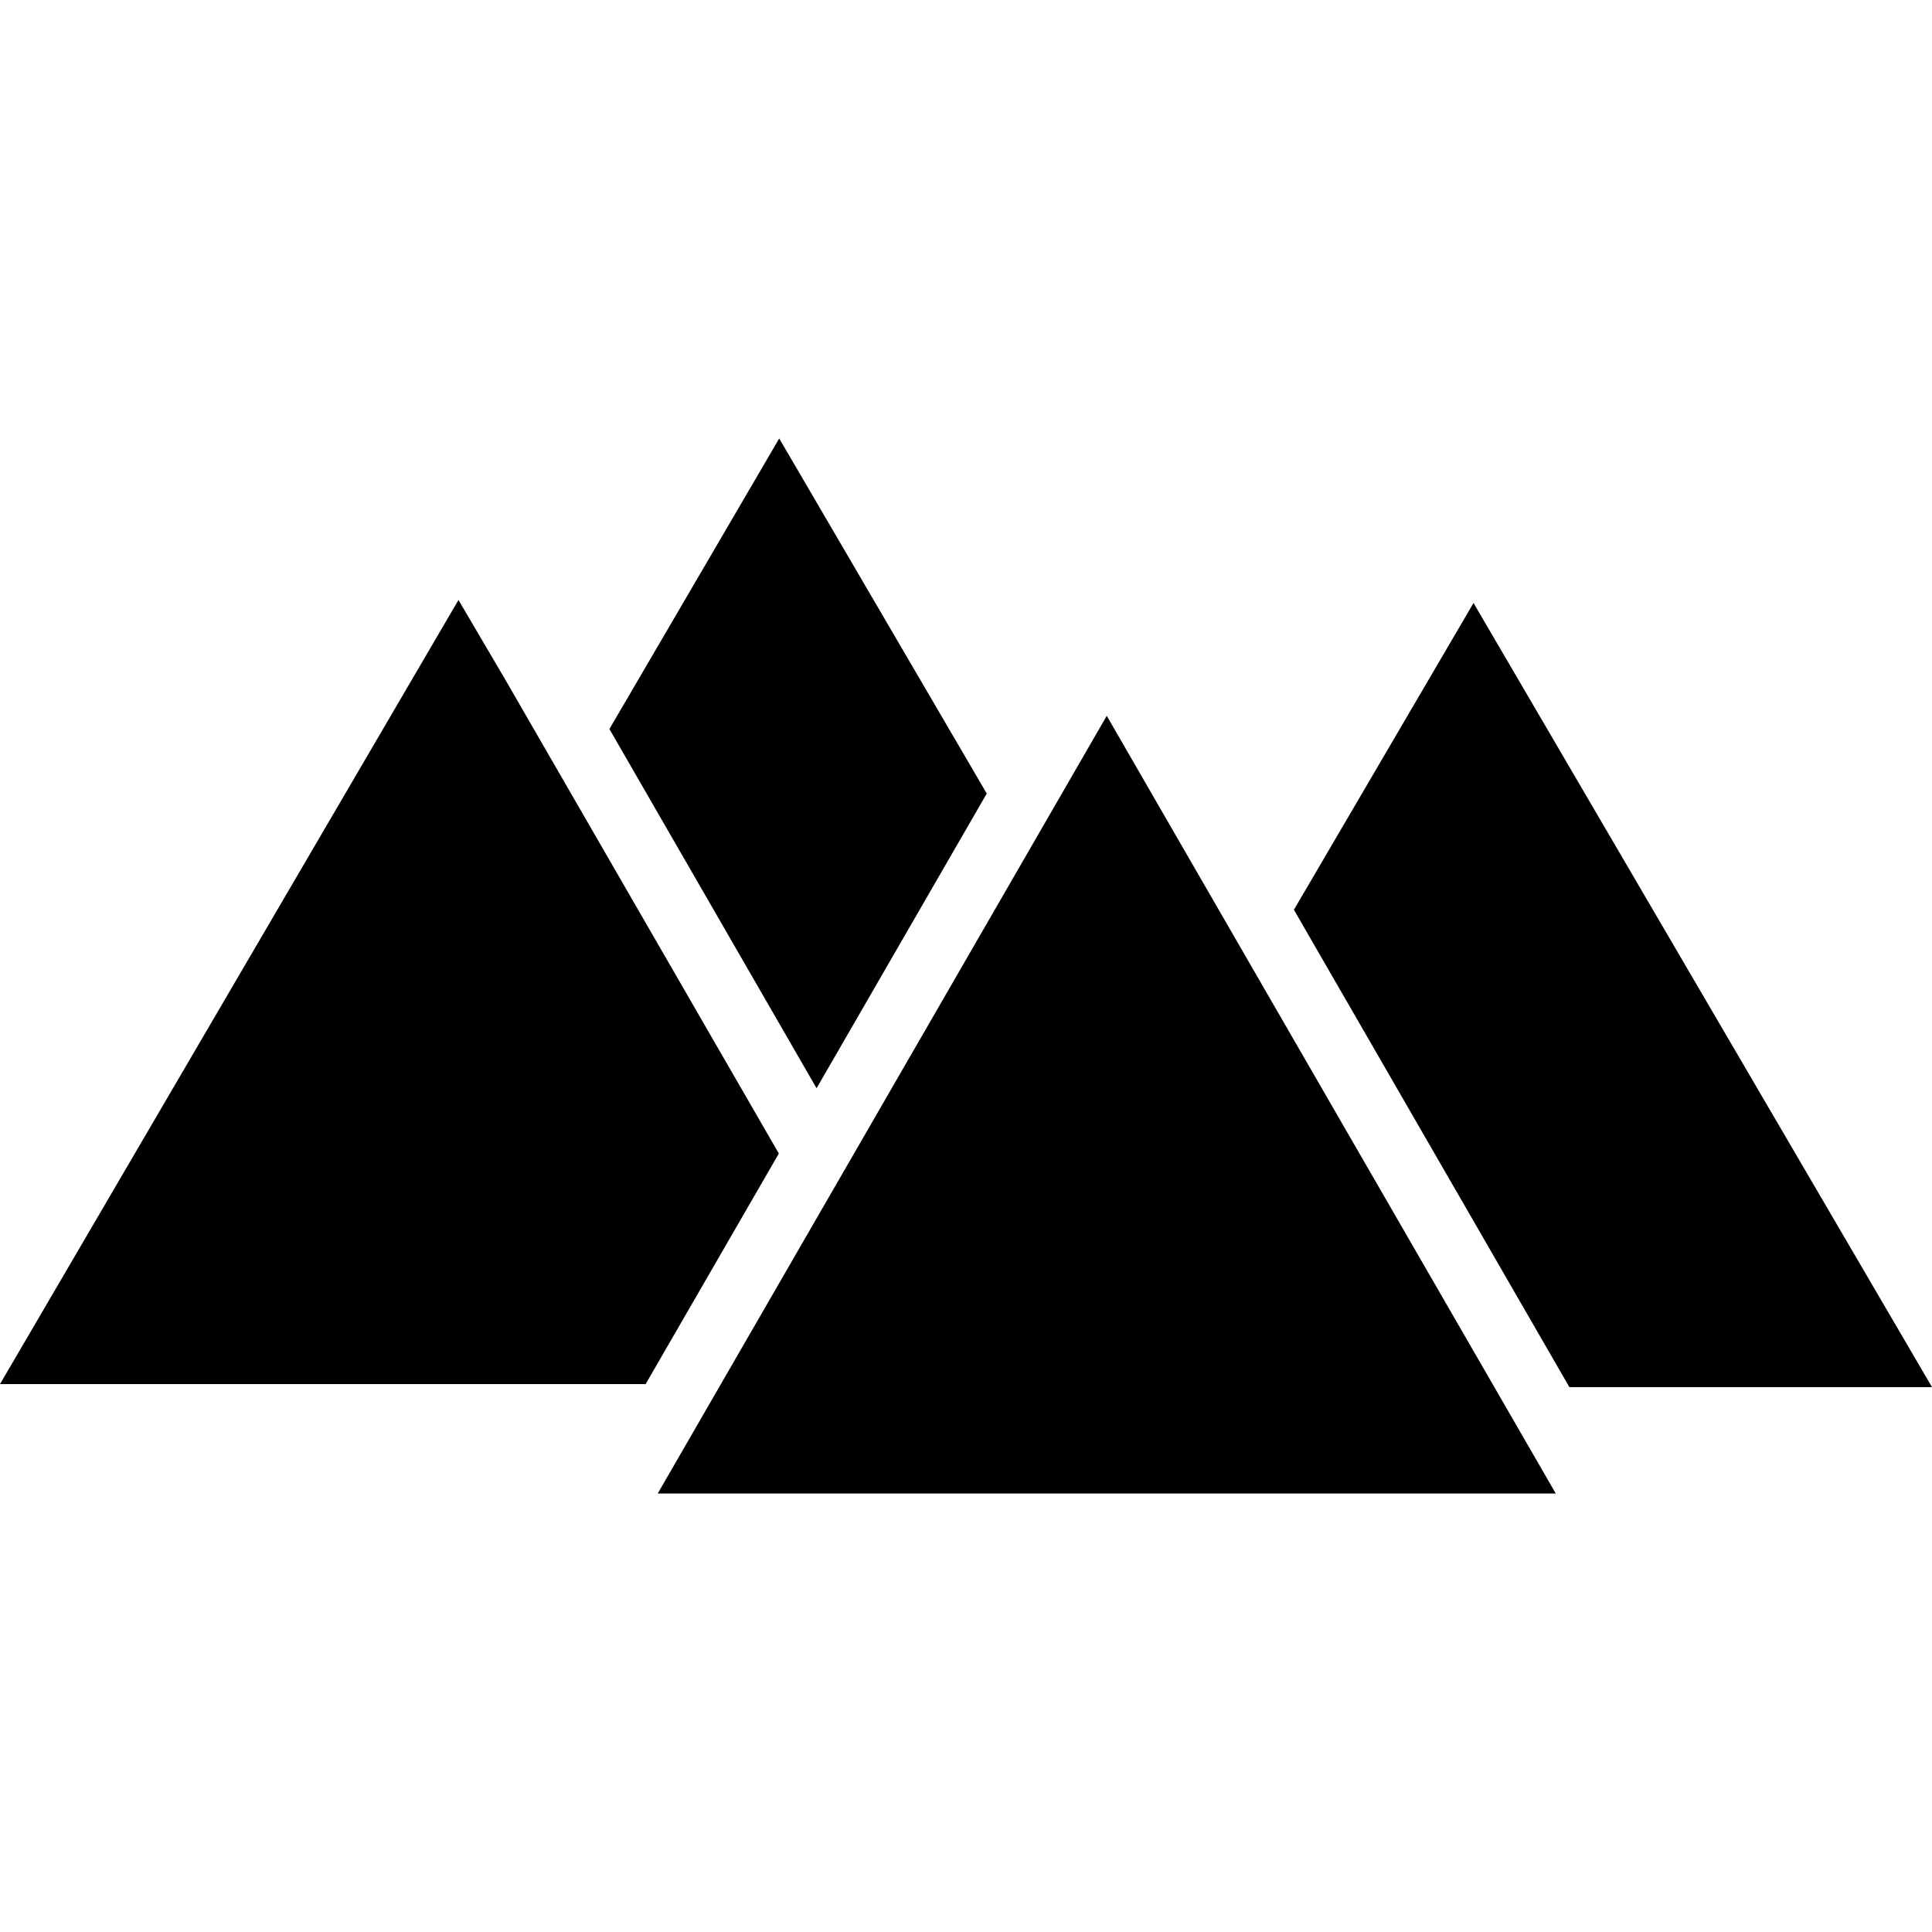
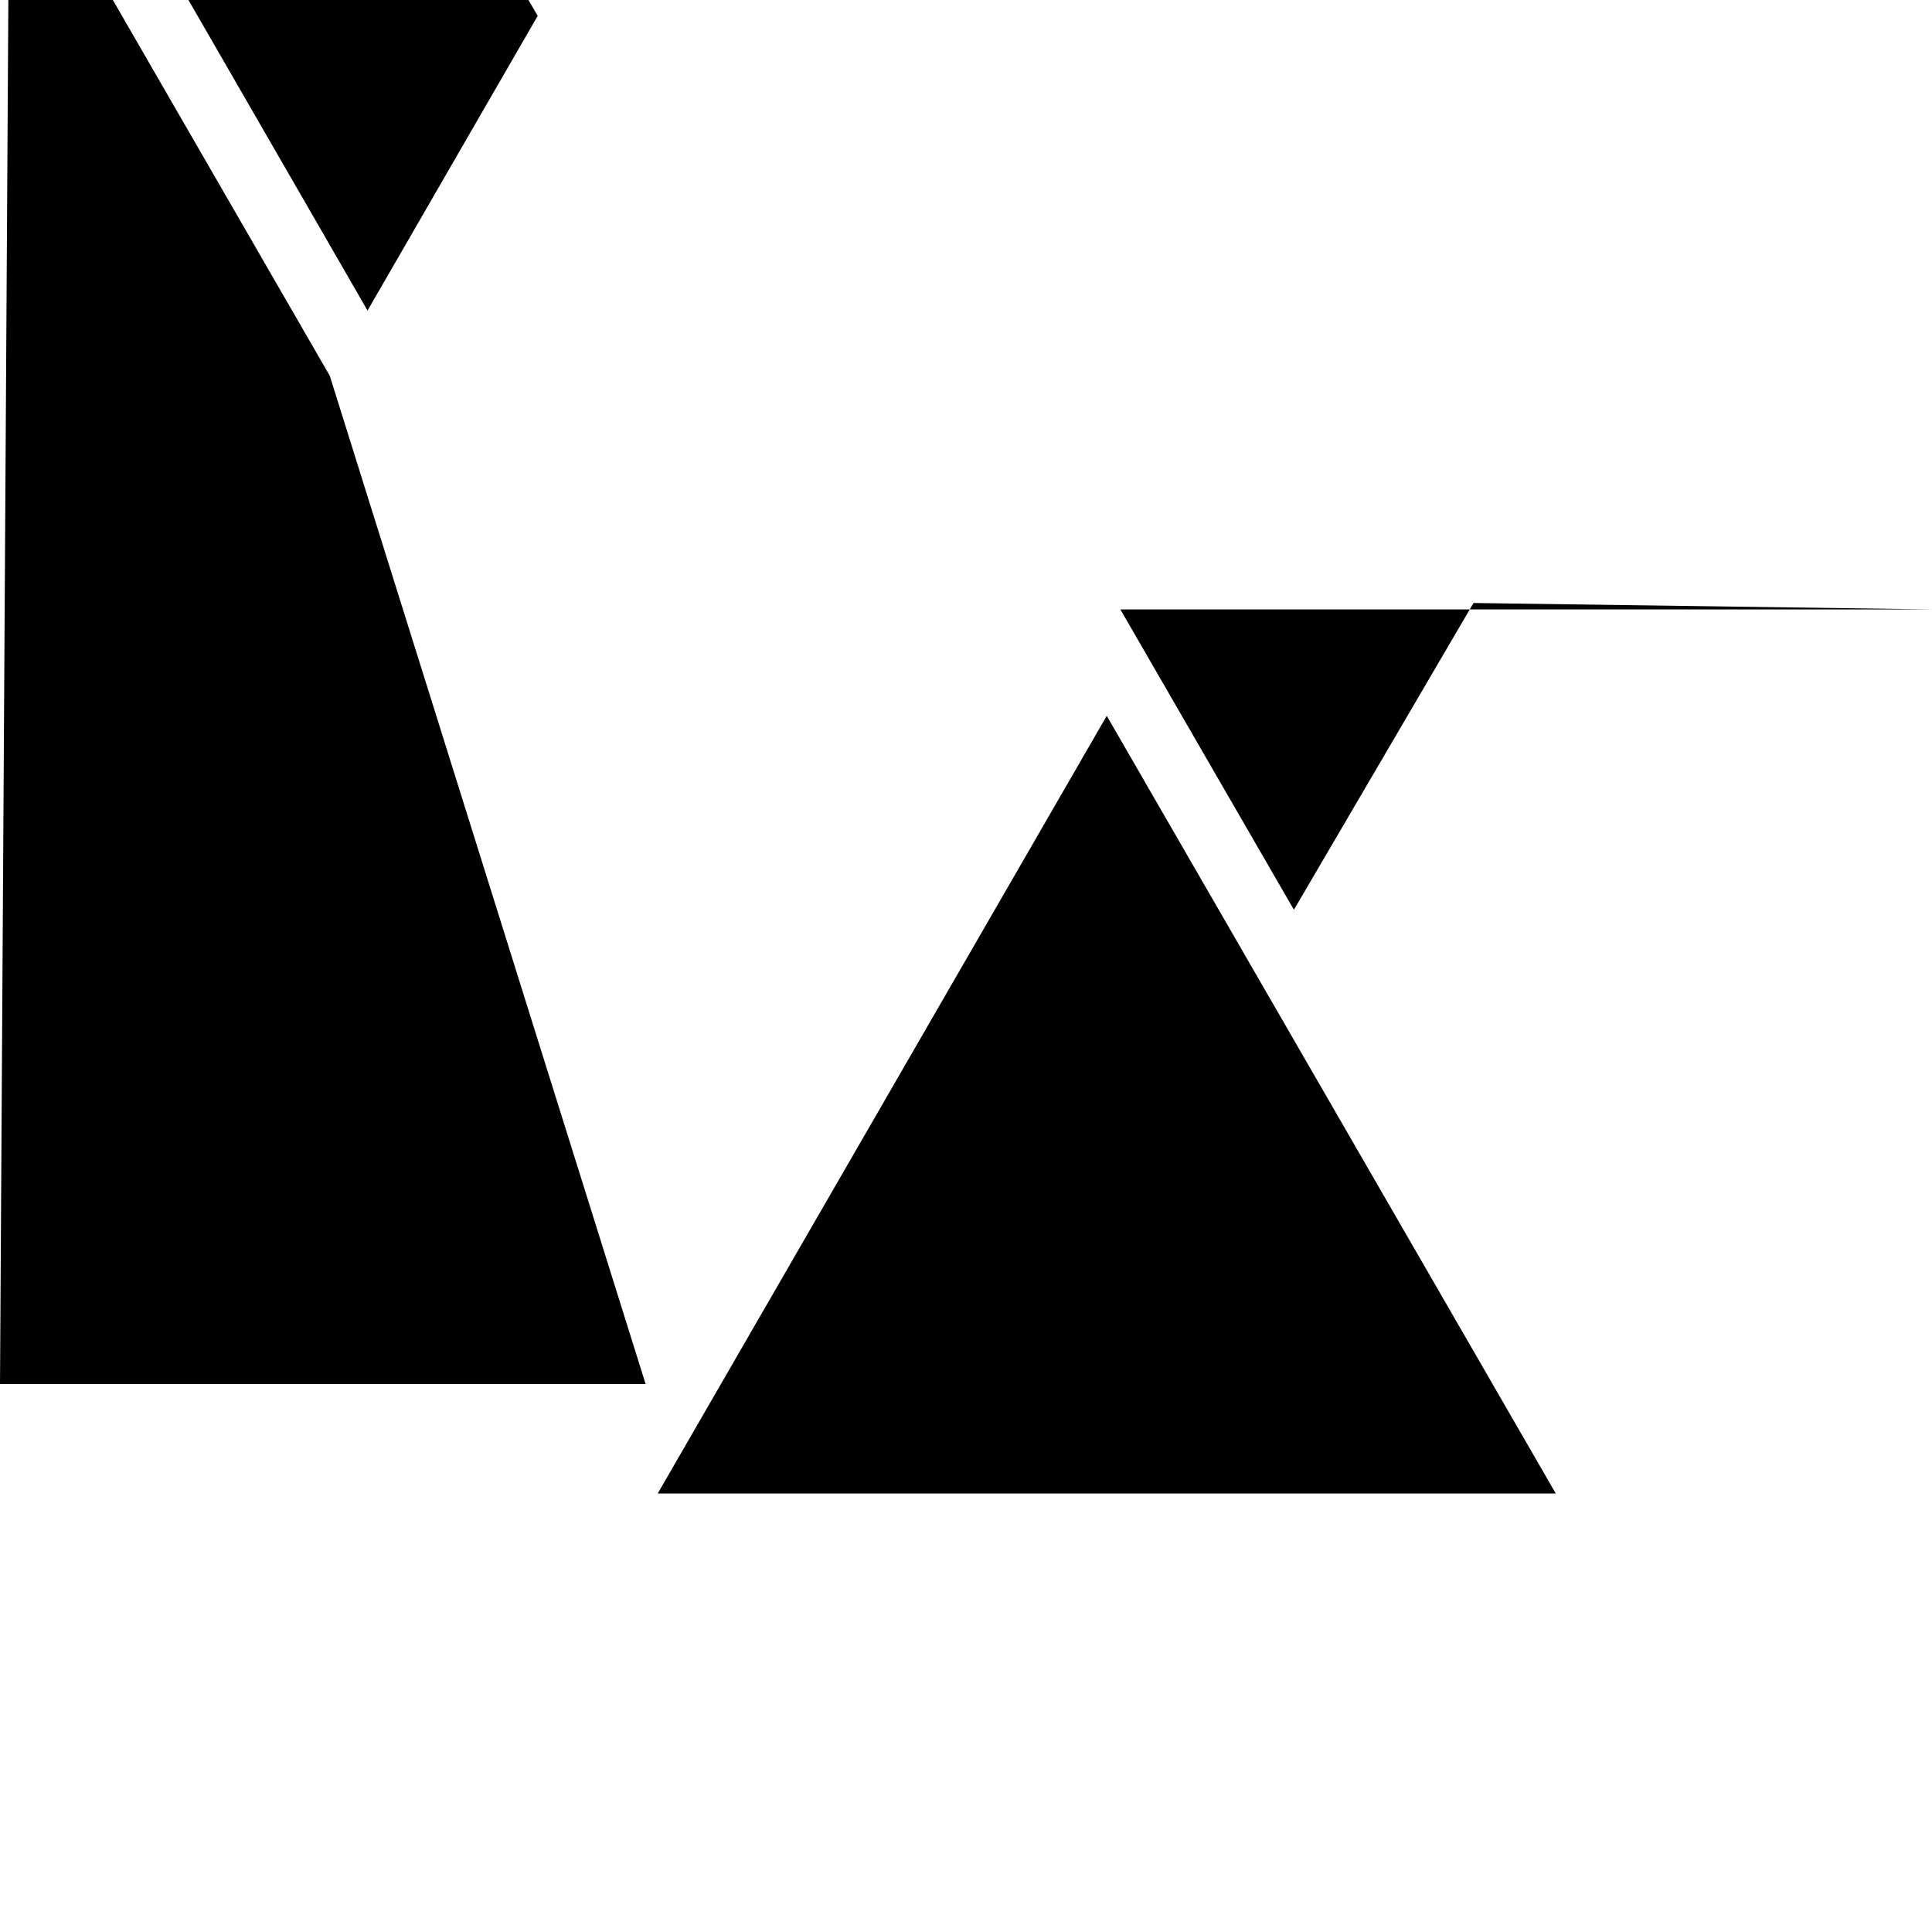
<svg xmlns="http://www.w3.org/2000/svg" xml:space="preserve" viewBox="0 0 512 512">
-   <path d="M412.3 395.8h-238l119-206.1zm3.6-28.2H512L390.5 159.8l-47.6 81.3zm-199.5-79.2 45.1-78.1-55-94.1-45 77zm-10 17.3-72.5-125.6-12.4-21.1L0 366.8h171.1z" />
+   <path d="M412.3 395.8h-238l119-206.1m3.6-28.2H512L390.5 159.8l-47.6 81.3zm-199.5-79.2 45.1-78.1-55-94.1-45 77zm-10 17.3-72.5-125.6-12.4-21.1L0 366.8h171.1z" />
</svg>